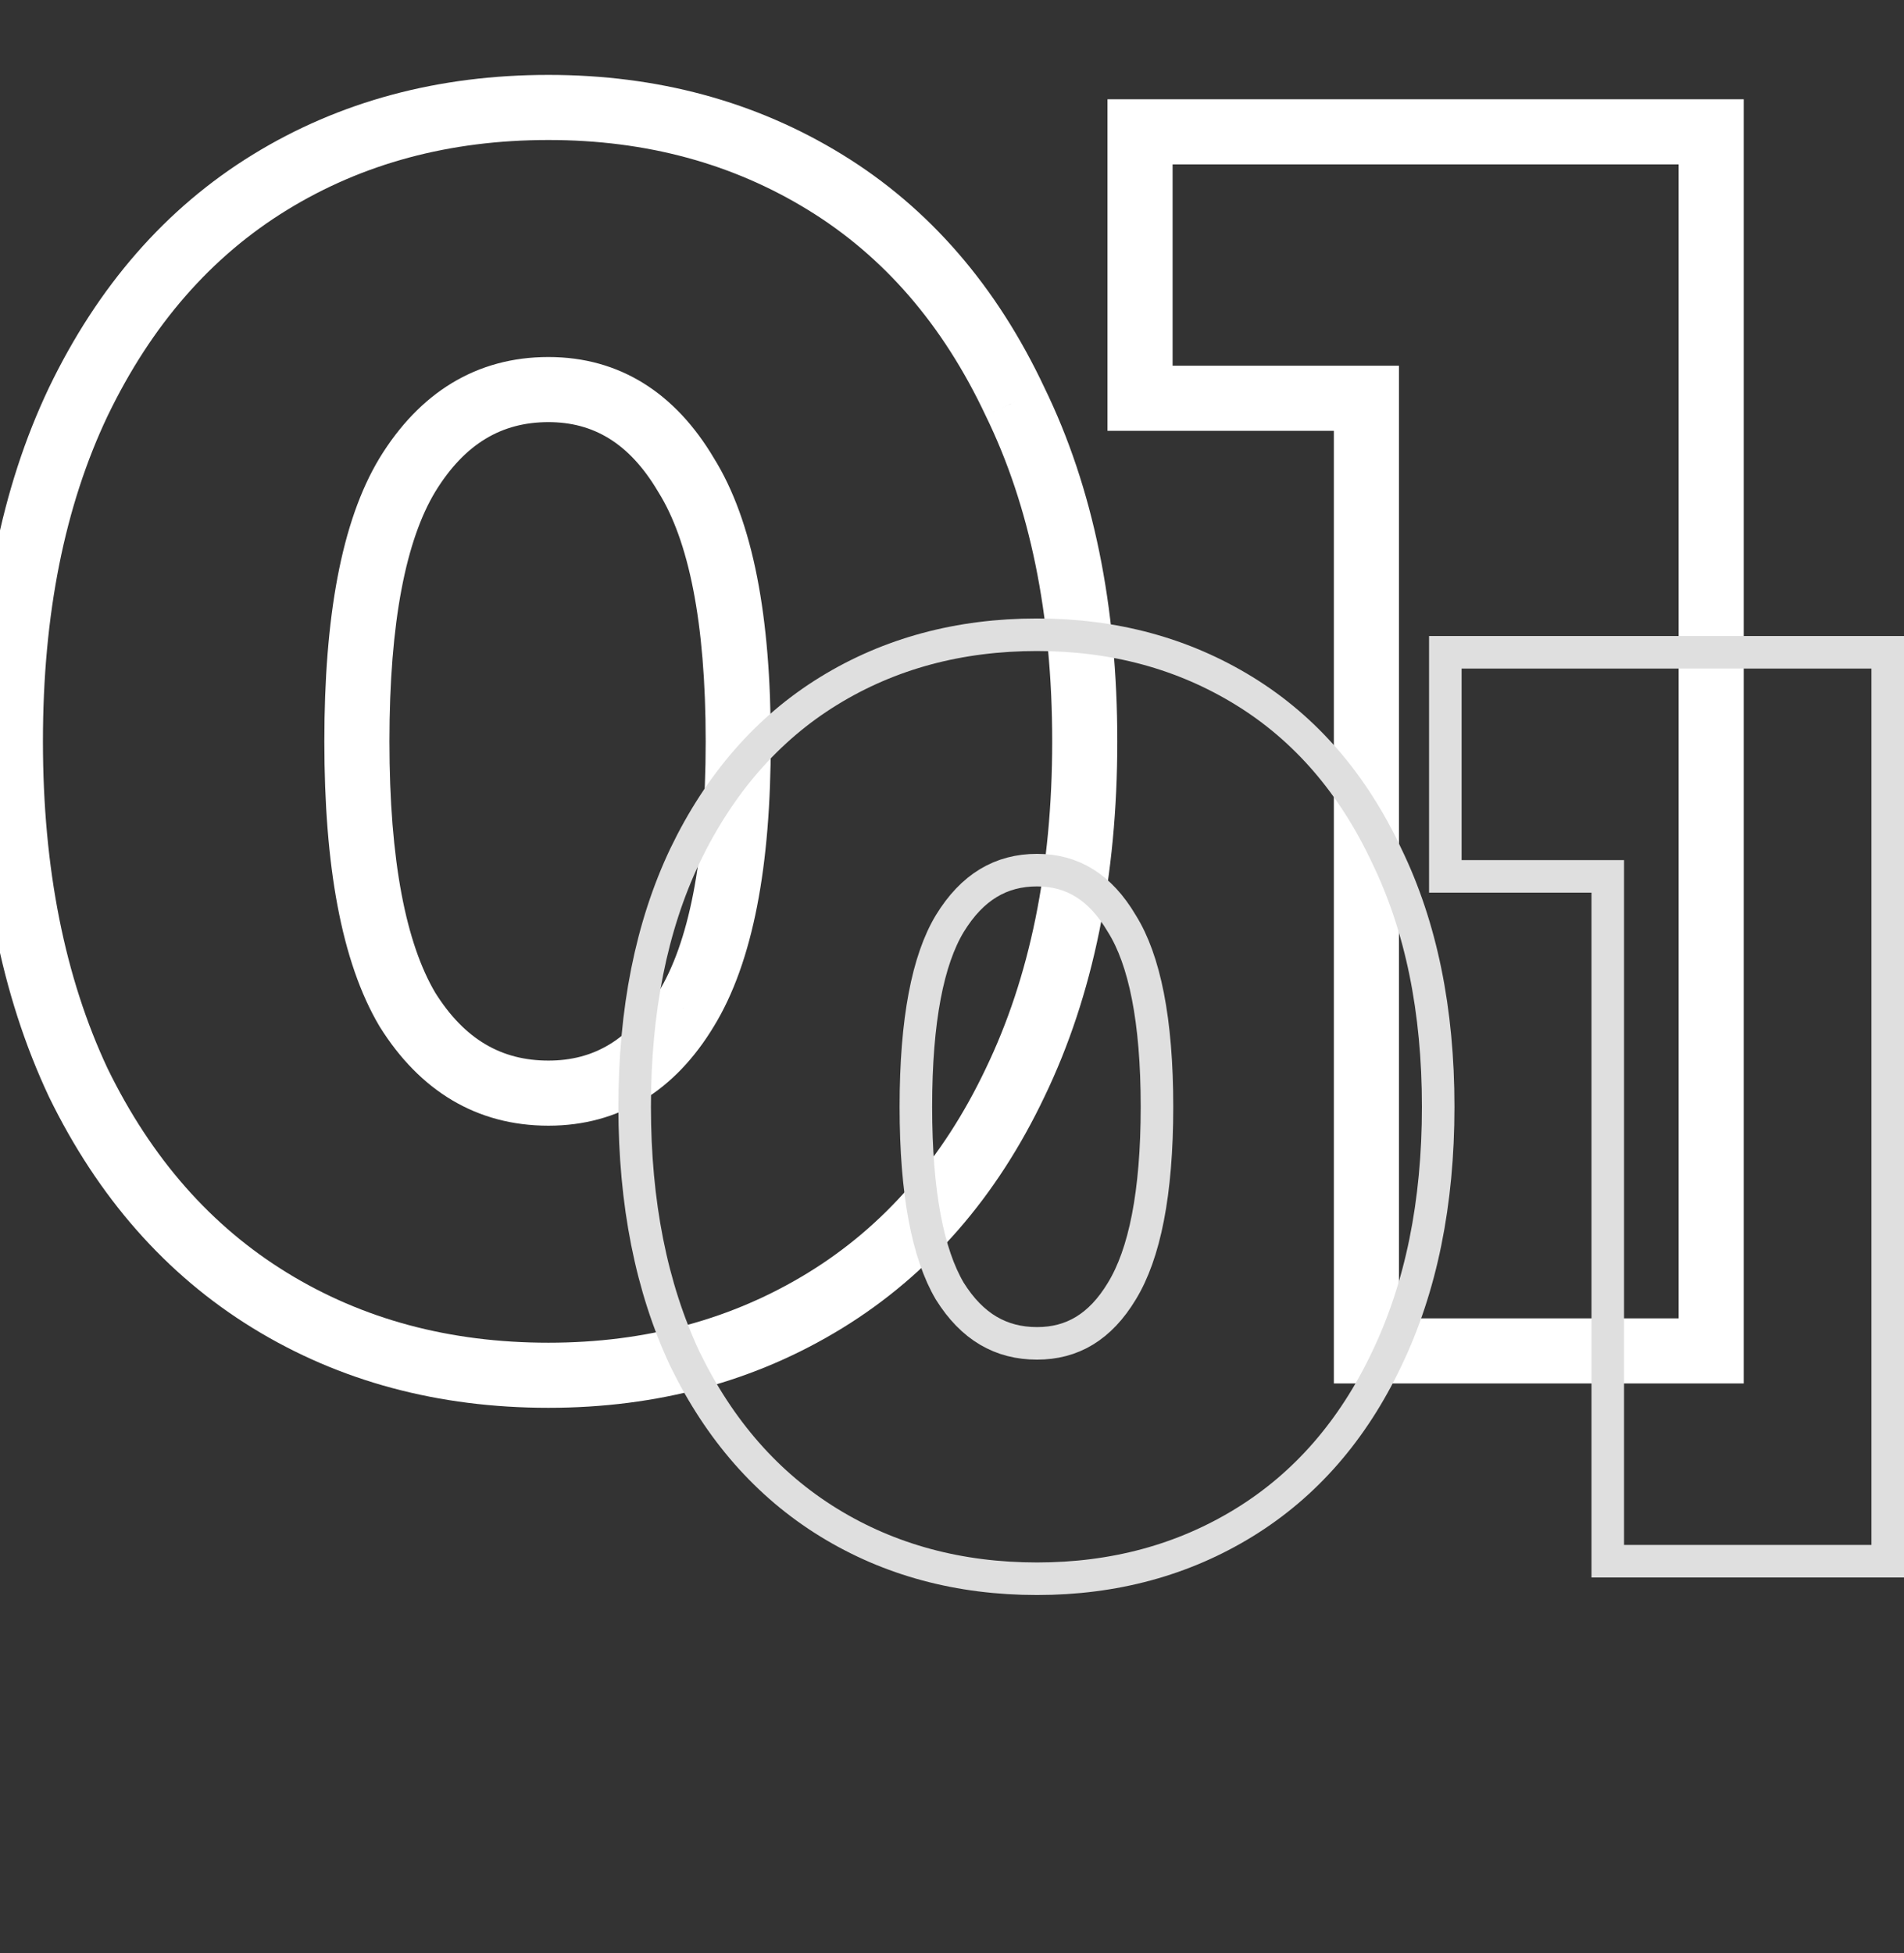
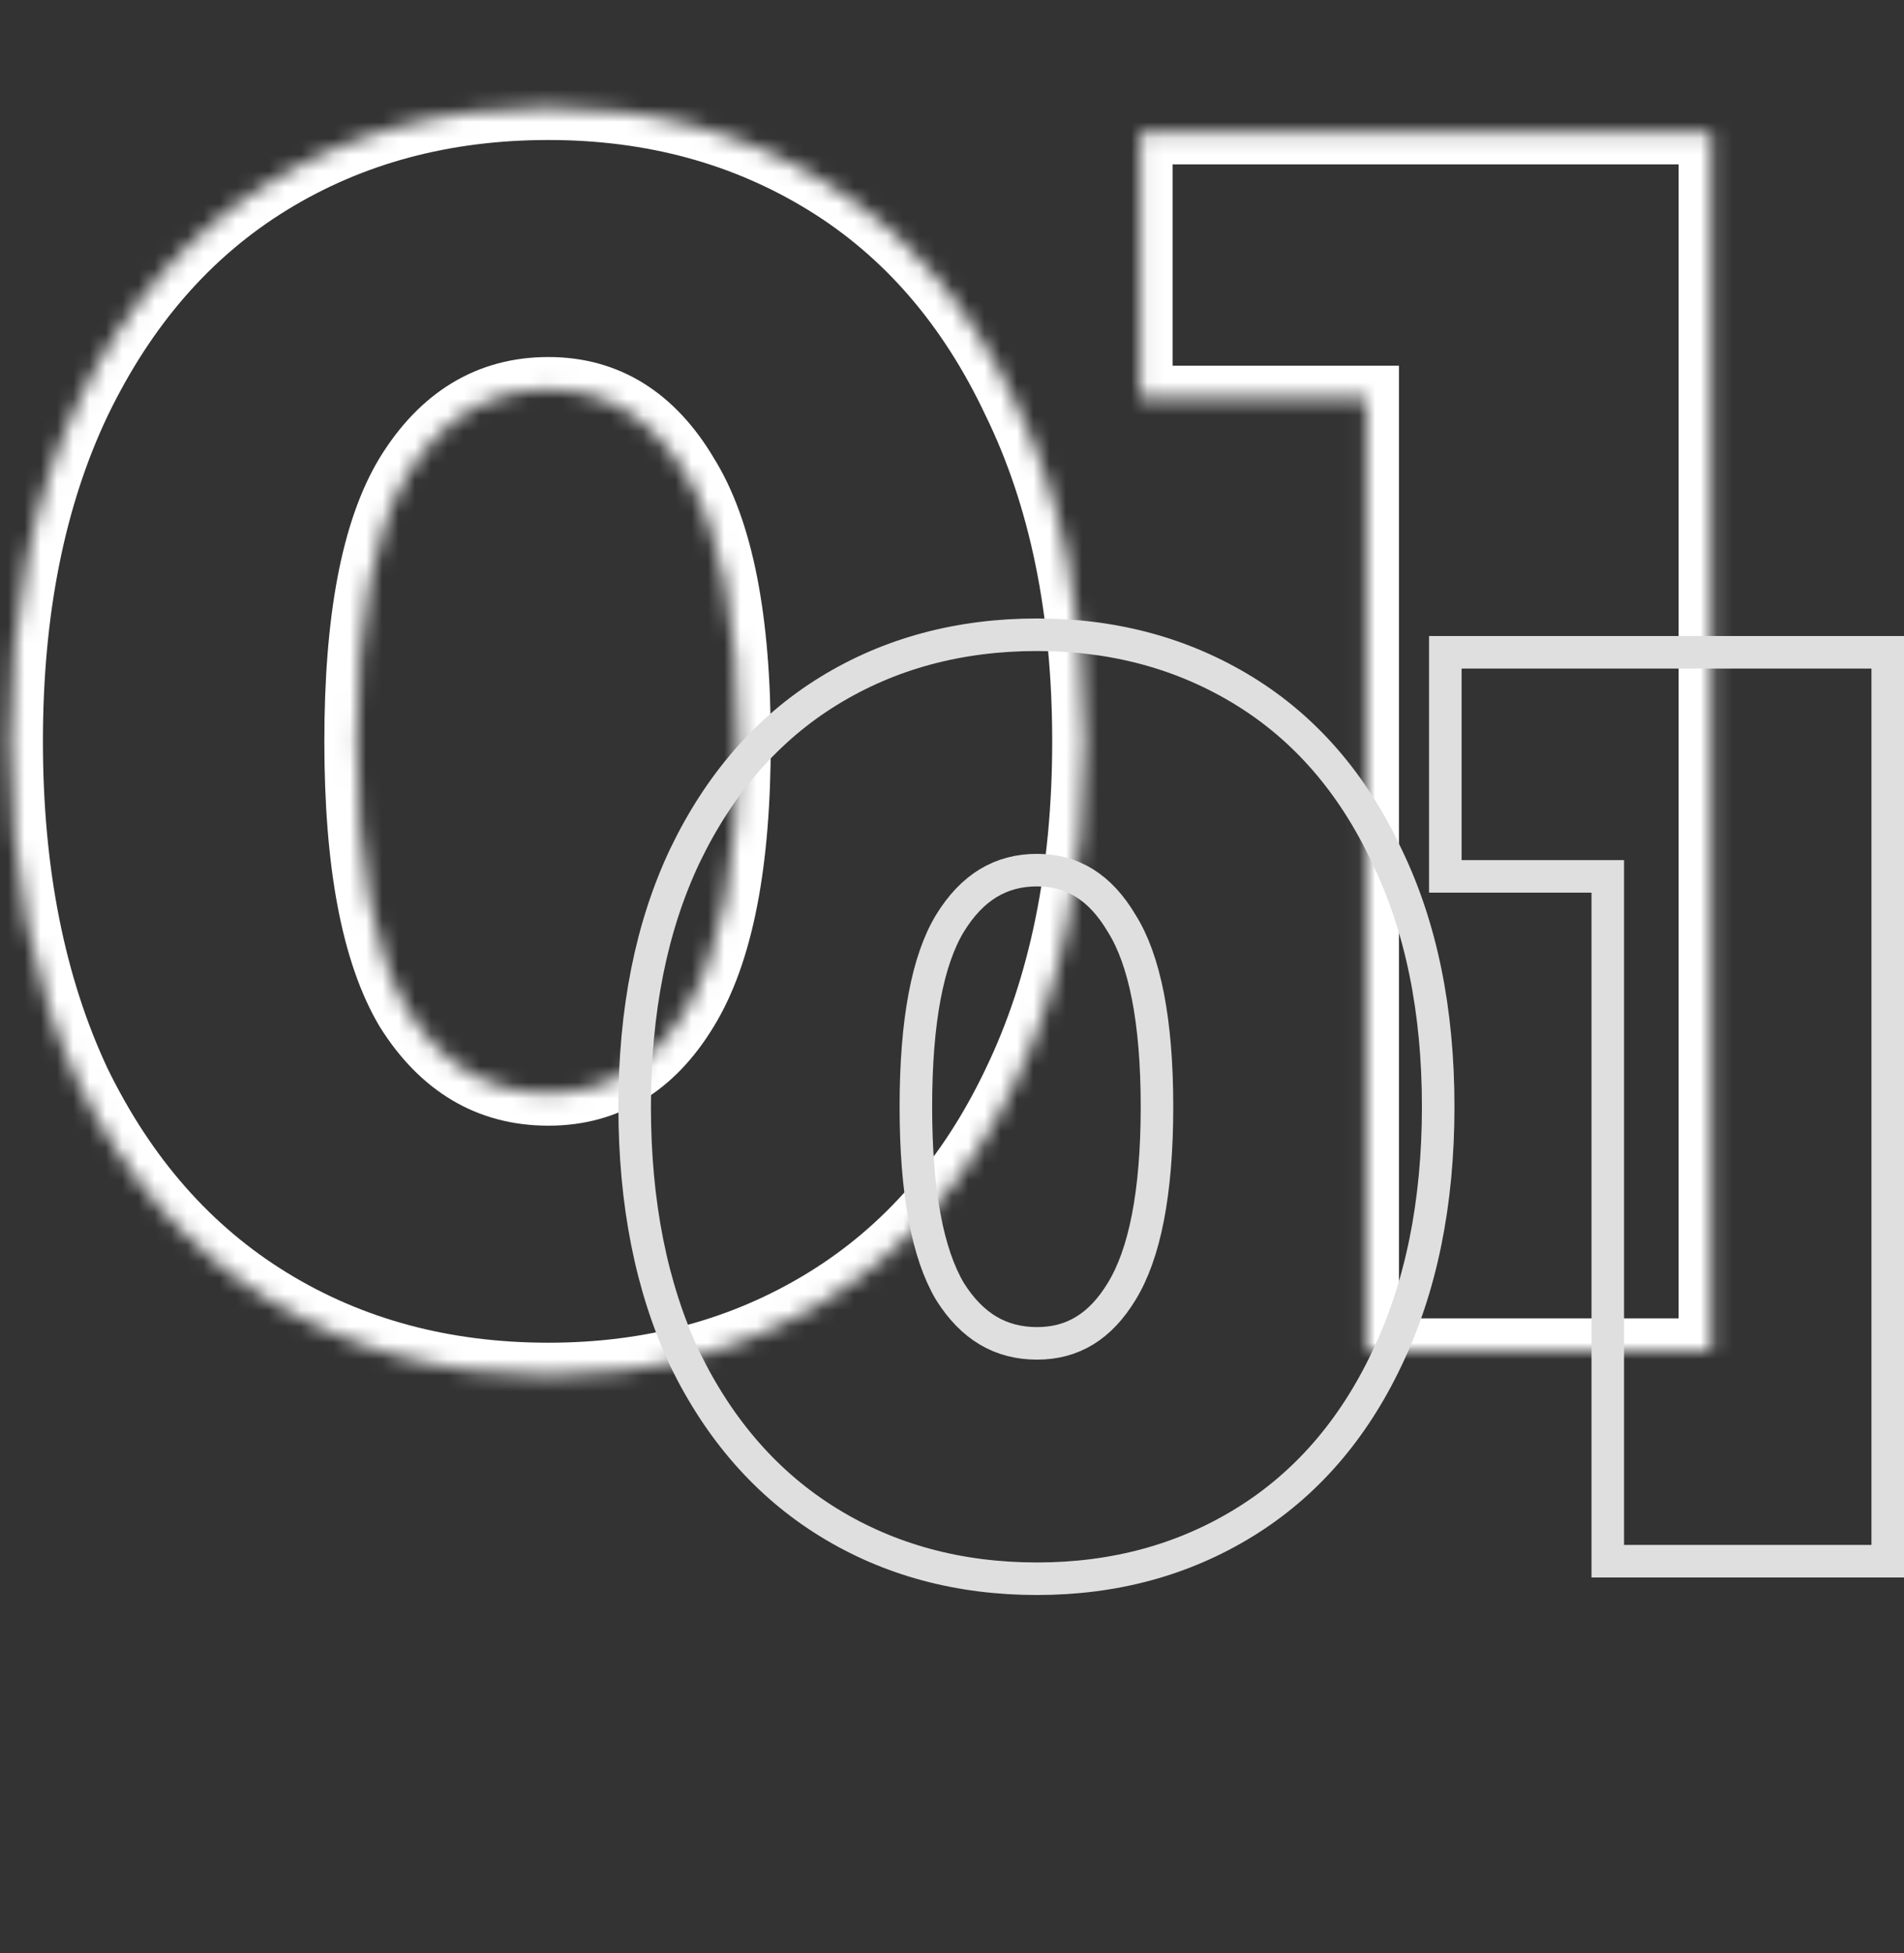
<svg xmlns="http://www.w3.org/2000/svg" width="117" height="120" viewBox="0 0 117 120" fill="none">
  <rect x="0" y="0" width="117" height="120" fill="#333333" stroke="none" />
  <mask id="path-1-outside-1_4015_5700" maskUnits="userSpaceOnUse" x="-2" y="4" width="110" height="83" fill="black">
-     <rect fill="white" x="-2" y="4" width="110" height="83" />
    <path d="M33.701 84.498C27.281 84.498 21.574 82.964 16.581 79.897C11.588 76.83 7.664 72.371 4.811 66.522C2.029 60.601 0.638 53.611 0.638 45.55C0.638 37.489 2.029 30.534 4.811 24.685C7.664 18.764 11.588 14.27 16.581 11.203C21.574 8.136 27.281 6.602 33.701 6.602C40.05 6.602 45.721 8.136 50.714 11.203C55.707 14.27 59.595 18.764 62.377 24.685C65.23 30.534 66.657 37.489 66.657 45.55C66.657 53.611 65.23 60.601 62.377 66.522C59.595 72.371 55.707 76.83 50.714 79.897C45.721 82.964 40.05 84.498 33.701 84.498ZM33.701 67.164C37.268 67.164 40.085 65.452 42.154 62.028C44.294 58.533 45.364 53.04 45.364 45.55C45.364 38.06 44.294 32.603 42.154 29.179C40.085 25.684 37.268 23.936 33.701 23.936C30.063 23.936 27.174 25.684 25.034 29.179C22.965 32.603 21.931 38.06 21.931 45.55C21.931 53.04 22.965 58.533 25.034 62.028C27.174 65.452 30.063 67.164 33.701 67.164ZM105.151 8.1V83H83.965V24.471H70.055V8.1H105.151Z" />
  </mask>
  <path d="M16.581 79.897L15.534 81.601L16.581 79.897ZM4.811 66.522L3.001 67.373L3.007 67.386L3.013 67.399L4.811 66.522ZM4.811 24.685L3.009 23.817L3.005 23.826L4.811 24.685ZM16.581 11.203L17.628 12.907L16.581 11.203ZM50.714 11.203L49.667 12.907L50.714 11.203ZM62.377 24.685L60.567 25.535L60.573 25.549L60.58 25.562L62.377 24.685ZM62.377 66.522L60.575 65.654L60.571 65.663L62.377 66.522ZM50.714 79.897L51.761 81.601L50.714 79.897ZM42.154 62.028L40.448 60.984L40.442 60.994L42.154 62.028ZM42.154 29.179L40.433 30.198L40.445 30.218L40.458 30.239L42.154 29.179ZM25.034 29.179L23.328 28.135L23.322 28.145L25.034 29.179ZM25.034 62.028L23.313 63.047L23.325 63.068L23.338 63.088L25.034 62.028ZM33.701 82.498C27.614 82.498 22.276 81.049 17.628 78.193L15.534 81.601C20.872 84.88 26.948 86.498 33.701 86.498V82.498ZM17.628 78.193C12.993 75.346 9.314 71.192 6.609 65.645L3.013 67.399C6.014 73.551 10.182 78.313 15.534 81.601L17.628 78.193ZM6.621 65.671C3.99 60.071 2.638 53.383 2.638 45.55H-1.362C-1.362 53.838 0.068 61.131 3.001 67.373L6.621 65.671ZM2.638 45.55C2.638 37.716 3.99 31.068 6.617 25.544L3.005 23.826C0.068 30.001 -1.362 37.263 -1.362 45.55H2.638ZM6.613 25.553C9.321 19.934 13 15.75 17.628 12.907L15.534 9.499C10.176 12.79 6.008 17.594 3.009 23.817L6.613 25.553ZM17.628 12.907C22.276 10.052 27.614 8.602 33.701 8.602V4.602C26.948 4.602 20.872 6.22 15.534 9.499L17.628 12.907ZM33.701 8.602C39.712 8.602 45.015 10.049 49.667 12.907L51.761 9.499C46.426 6.222 40.387 4.602 33.701 4.602V8.602ZM49.667 12.907C54.29 15.747 57.931 19.925 60.567 25.535L64.187 23.834C61.259 17.603 57.124 12.793 51.761 9.499L49.667 12.907ZM60.58 25.562C63.272 31.081 64.657 37.722 64.657 45.55H68.657C68.657 37.256 67.189 29.988 64.174 23.808L60.58 25.562ZM64.657 45.55C64.657 53.377 63.272 60.058 60.575 65.654L64.179 67.39C67.189 61.145 68.657 53.845 68.657 45.55H64.657ZM60.571 65.663C57.937 71.201 54.297 75.349 49.667 78.193L51.761 81.601C57.118 78.31 61.253 73.541 64.183 67.381L60.571 65.663ZM49.667 78.193C45.015 81.051 39.712 82.498 33.701 82.498V86.498C40.387 86.498 46.426 84.878 51.761 81.601L49.667 78.193ZM33.701 69.164C38.064 69.164 41.488 66.999 43.866 63.062L40.442 60.994C38.683 63.906 36.471 65.164 33.701 65.164V69.164ZM43.86 63.072C46.294 59.097 47.364 53.148 47.364 45.55H43.364C43.364 52.932 42.294 57.968 40.448 60.984L43.86 63.072ZM47.364 45.55C47.364 37.958 46.296 32.032 43.85 28.119L40.458 30.239C42.292 33.174 43.364 38.162 43.364 45.55H47.364ZM43.875 28.16C41.506 24.158 38.084 21.936 33.701 21.936V25.936C36.451 25.936 38.664 27.21 40.433 30.198L43.875 28.16ZM33.701 21.936C29.268 21.936 25.777 24.135 23.328 28.135L26.74 30.223C28.571 27.232 30.858 25.936 33.701 25.936V21.936ZM23.322 28.145C20.963 32.05 19.931 37.964 19.931 45.55H23.931C23.931 38.156 24.968 33.156 26.746 30.213L23.322 28.145ZM19.931 45.55C19.931 53.141 20.965 59.079 23.313 63.047L26.755 61.009C24.966 57.987 23.931 52.939 23.931 45.55H19.931ZM23.338 63.088C25.796 67.02 29.288 69.164 33.701 69.164V65.164C30.838 65.164 28.552 63.884 26.73 60.968L23.338 63.088ZM105.151 8.1H107.151V6.1H105.151V8.1ZM105.151 83V85H107.151V83H105.151ZM83.965 83H81.965V85H83.965V83ZM83.965 24.471H85.965V22.471H83.965V24.471ZM70.055 24.471H68.055V26.471H70.055V24.471ZM70.055 8.1V6.1H68.055V8.1H70.055ZM103.151 8.1V83H107.151V8.1H103.151ZM105.151 81H83.965V85H105.151V81ZM85.965 83V24.471H81.965V83H85.965ZM83.965 22.471H70.055V26.471H83.965V22.471ZM72.055 24.471V8.1H68.055V24.471H72.055ZM70.055 10.1H105.151V6.1H70.055V10.1Z" fill="white" mask="url(#path-1-outside-1_4015_5700)" />
  <path d="M42.089 83.502L42.092 83.508L42.096 83.515C44.217 87.871 47.154 91.228 50.917 93.544C54.672 95.855 58.953 97 63.727 97C68.451 97 72.705 95.854 76.459 93.544C80.224 91.227 83.137 87.868 85.207 83.508C87.332 79.09 88.376 73.911 88.376 68C88.376 62.092 87.333 56.938 85.207 52.569C83.138 48.161 80.226 44.774 76.459 42.456C72.705 40.146 68.451 39 63.727 39C58.953 39 54.672 40.145 50.917 42.456C47.151 44.773 44.214 48.159 42.093 52.566L42.093 52.566L42.091 52.571C40.018 56.939 39 62.092 39 68C39 73.908 40.018 79.085 42.089 83.502ZM68.931 56.739L68.938 56.75L68.944 56.76C70.327 58.977 71.096 62.666 71.096 68C71.096 73.331 70.328 77.052 68.939 79.325L68.936 79.33C67.606 81.535 65.887 82.538 63.727 82.538C61.508 82.538 59.738 81.528 58.362 79.327C57.021 77.049 56.28 73.326 56.28 68C56.28 62.665 57.023 58.971 58.362 56.75C59.743 54.491 61.515 53.462 63.727 53.462C65.877 53.462 67.597 54.48 68.931 56.739ZM116 41.077V40.077H115H89.815H88.815V41.077V52.846V53.846H89.815H98.797V94.923V95.923H99.797H115H116V94.923V41.077Z" stroke="#DFDFDF" stroke-width="2" />
</svg>